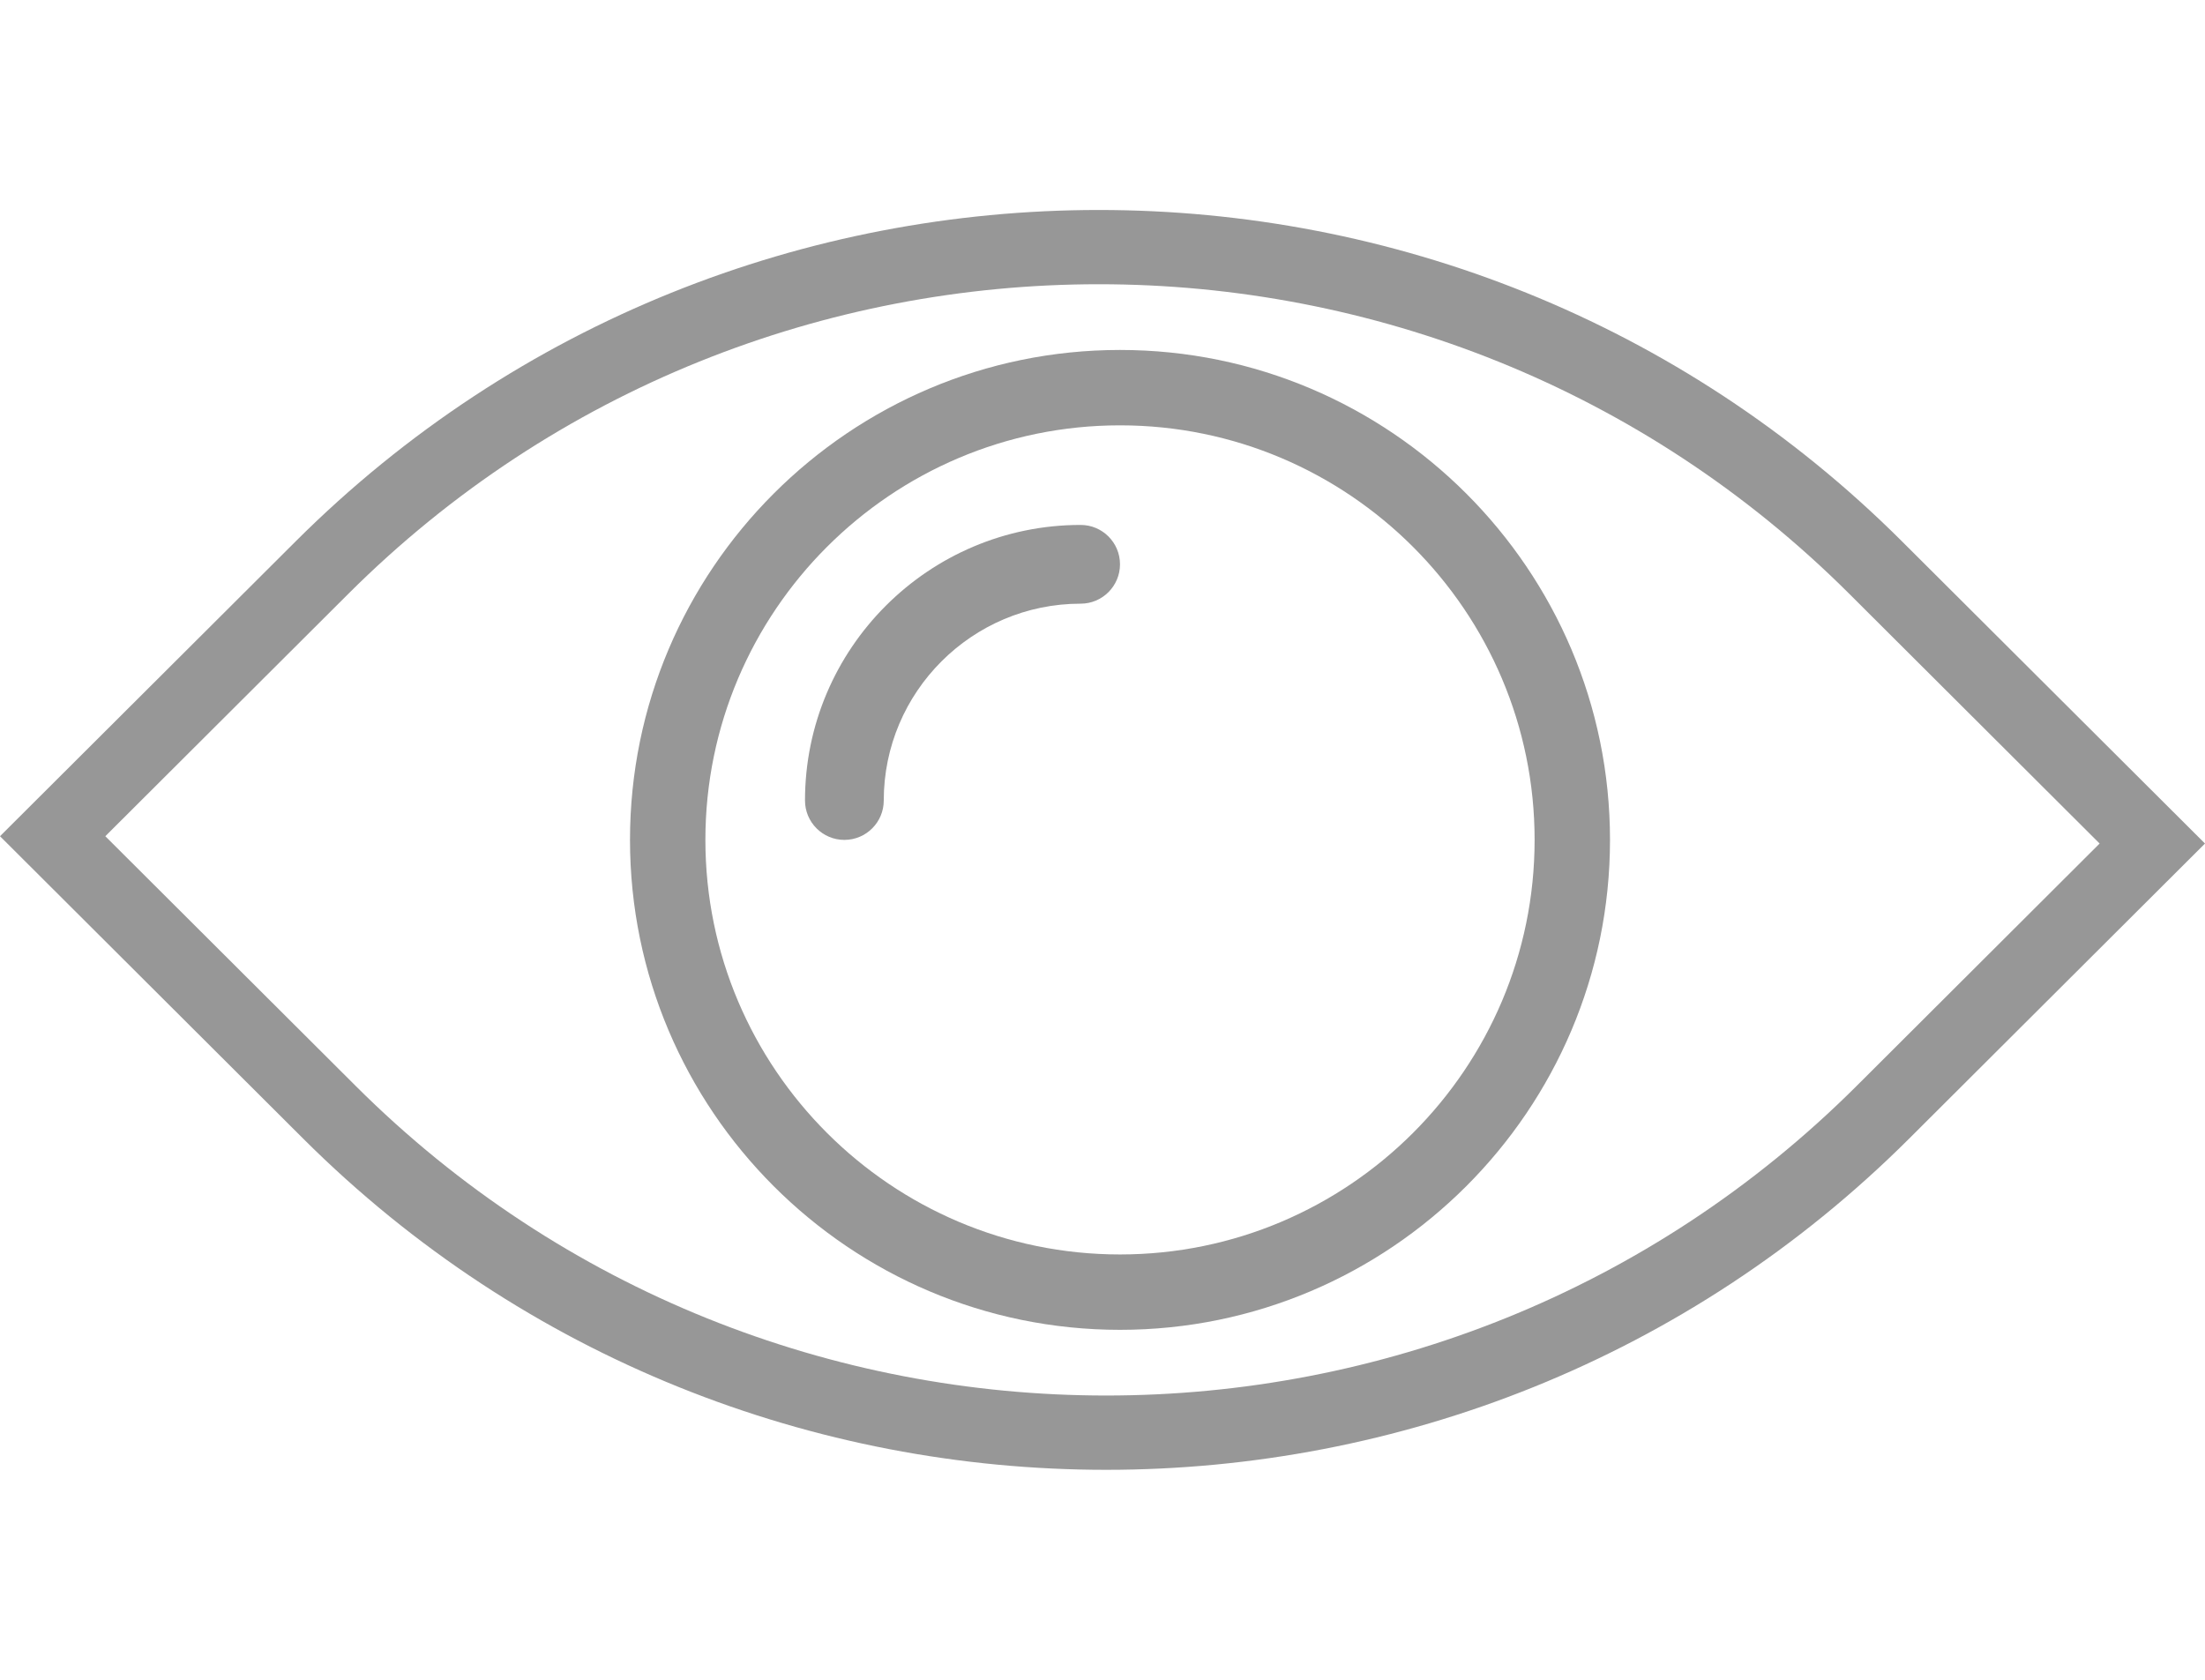
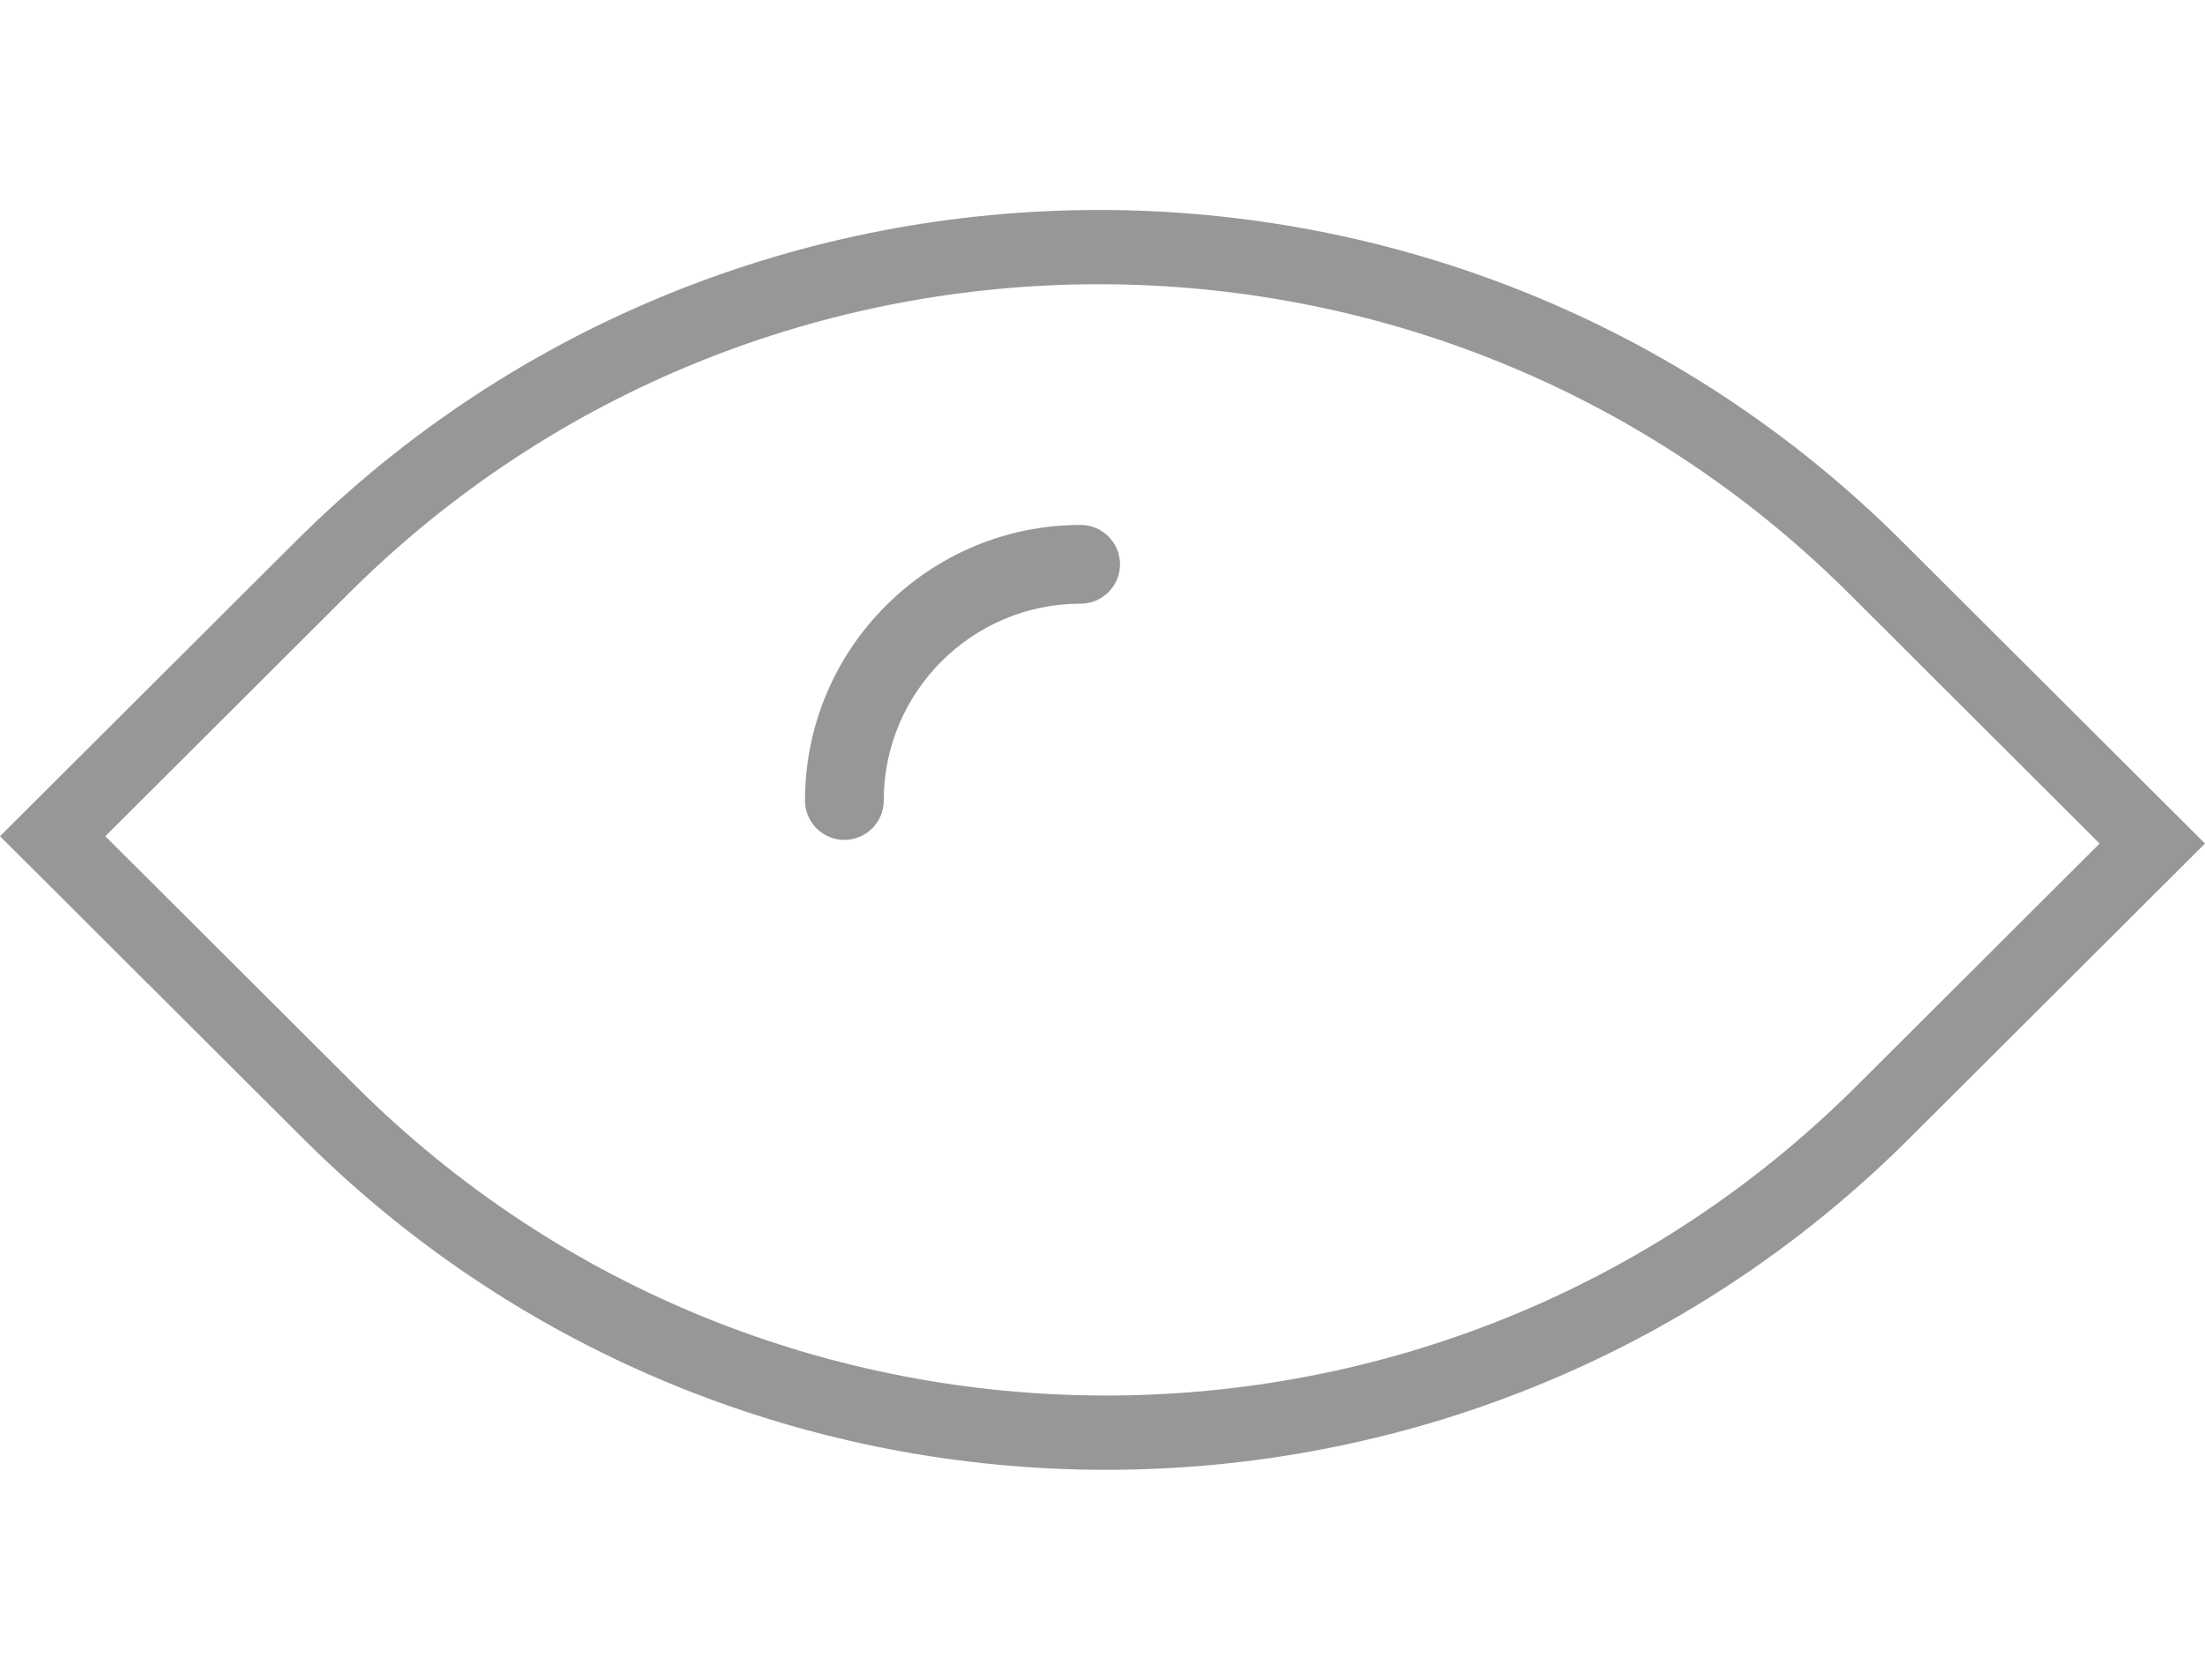
<svg xmlns="http://www.w3.org/2000/svg" width="63px" height="48px" viewBox="0 0 63 48" version="1.1">
  <title>hlidame-kvalitu</title>
  <desc>Created with Sketch.</desc>
  <g id="Design" stroke="none" stroke-width="1" fill="none" fill-rule="evenodd">
    <g id="view" transform="translate(0, 6)" fill="#979797" fill-rule="nonzero">
      <path d="M54.339,9.466 C41.687,-3.155 21.103,-3.155 8.451,9.466 L0,17.895 L8.66,26.534 C14.986,32.844 23.295,36 31.605,36 C39.915,36 48.223,32.845 54.549,26.534 L63,18.104 L54.339,9.466 Z M53.044,25.033 C41.222,36.825 21.987,36.825 10.165,25.033 L3.009,17.895 L9.955,10.966 C21.777,-0.826 41.012,-0.826 52.834,10.966 L59.989,18.104 L53.044,25.033 Z" id="Shape" />
      <path d="M30.875,9 C26.532,9 23,12.533 23,16.875 C23,17.496 23.504,18 24.125,18 C24.746,18 25.25,17.496 25.25,16.875 C25.25,13.773 27.773,11.25 30.875,11.25 C31.496,11.25 32,10.746 32,10.125 C32,9.504 31.497,9 30.875,9 Z" id="Path" />
-       <path d="M32,4 C24.281,4 18,10.281 18,18 C18,25.719 24.281,32 32,32 C39.719,32 46,25.719 46,18 C46,10.281 39.72,4 32,4 Z M32,29.846 C25.468,29.846 20.154,24.532 20.154,18 C20.154,11.468 25.468,6.154 32,6.154 C38.532,6.154 43.846,11.468 43.846,18 C43.846,24.532 38.533,29.846 32,29.846 Z" id="Shape" />
    </g>
  </g>
</svg>